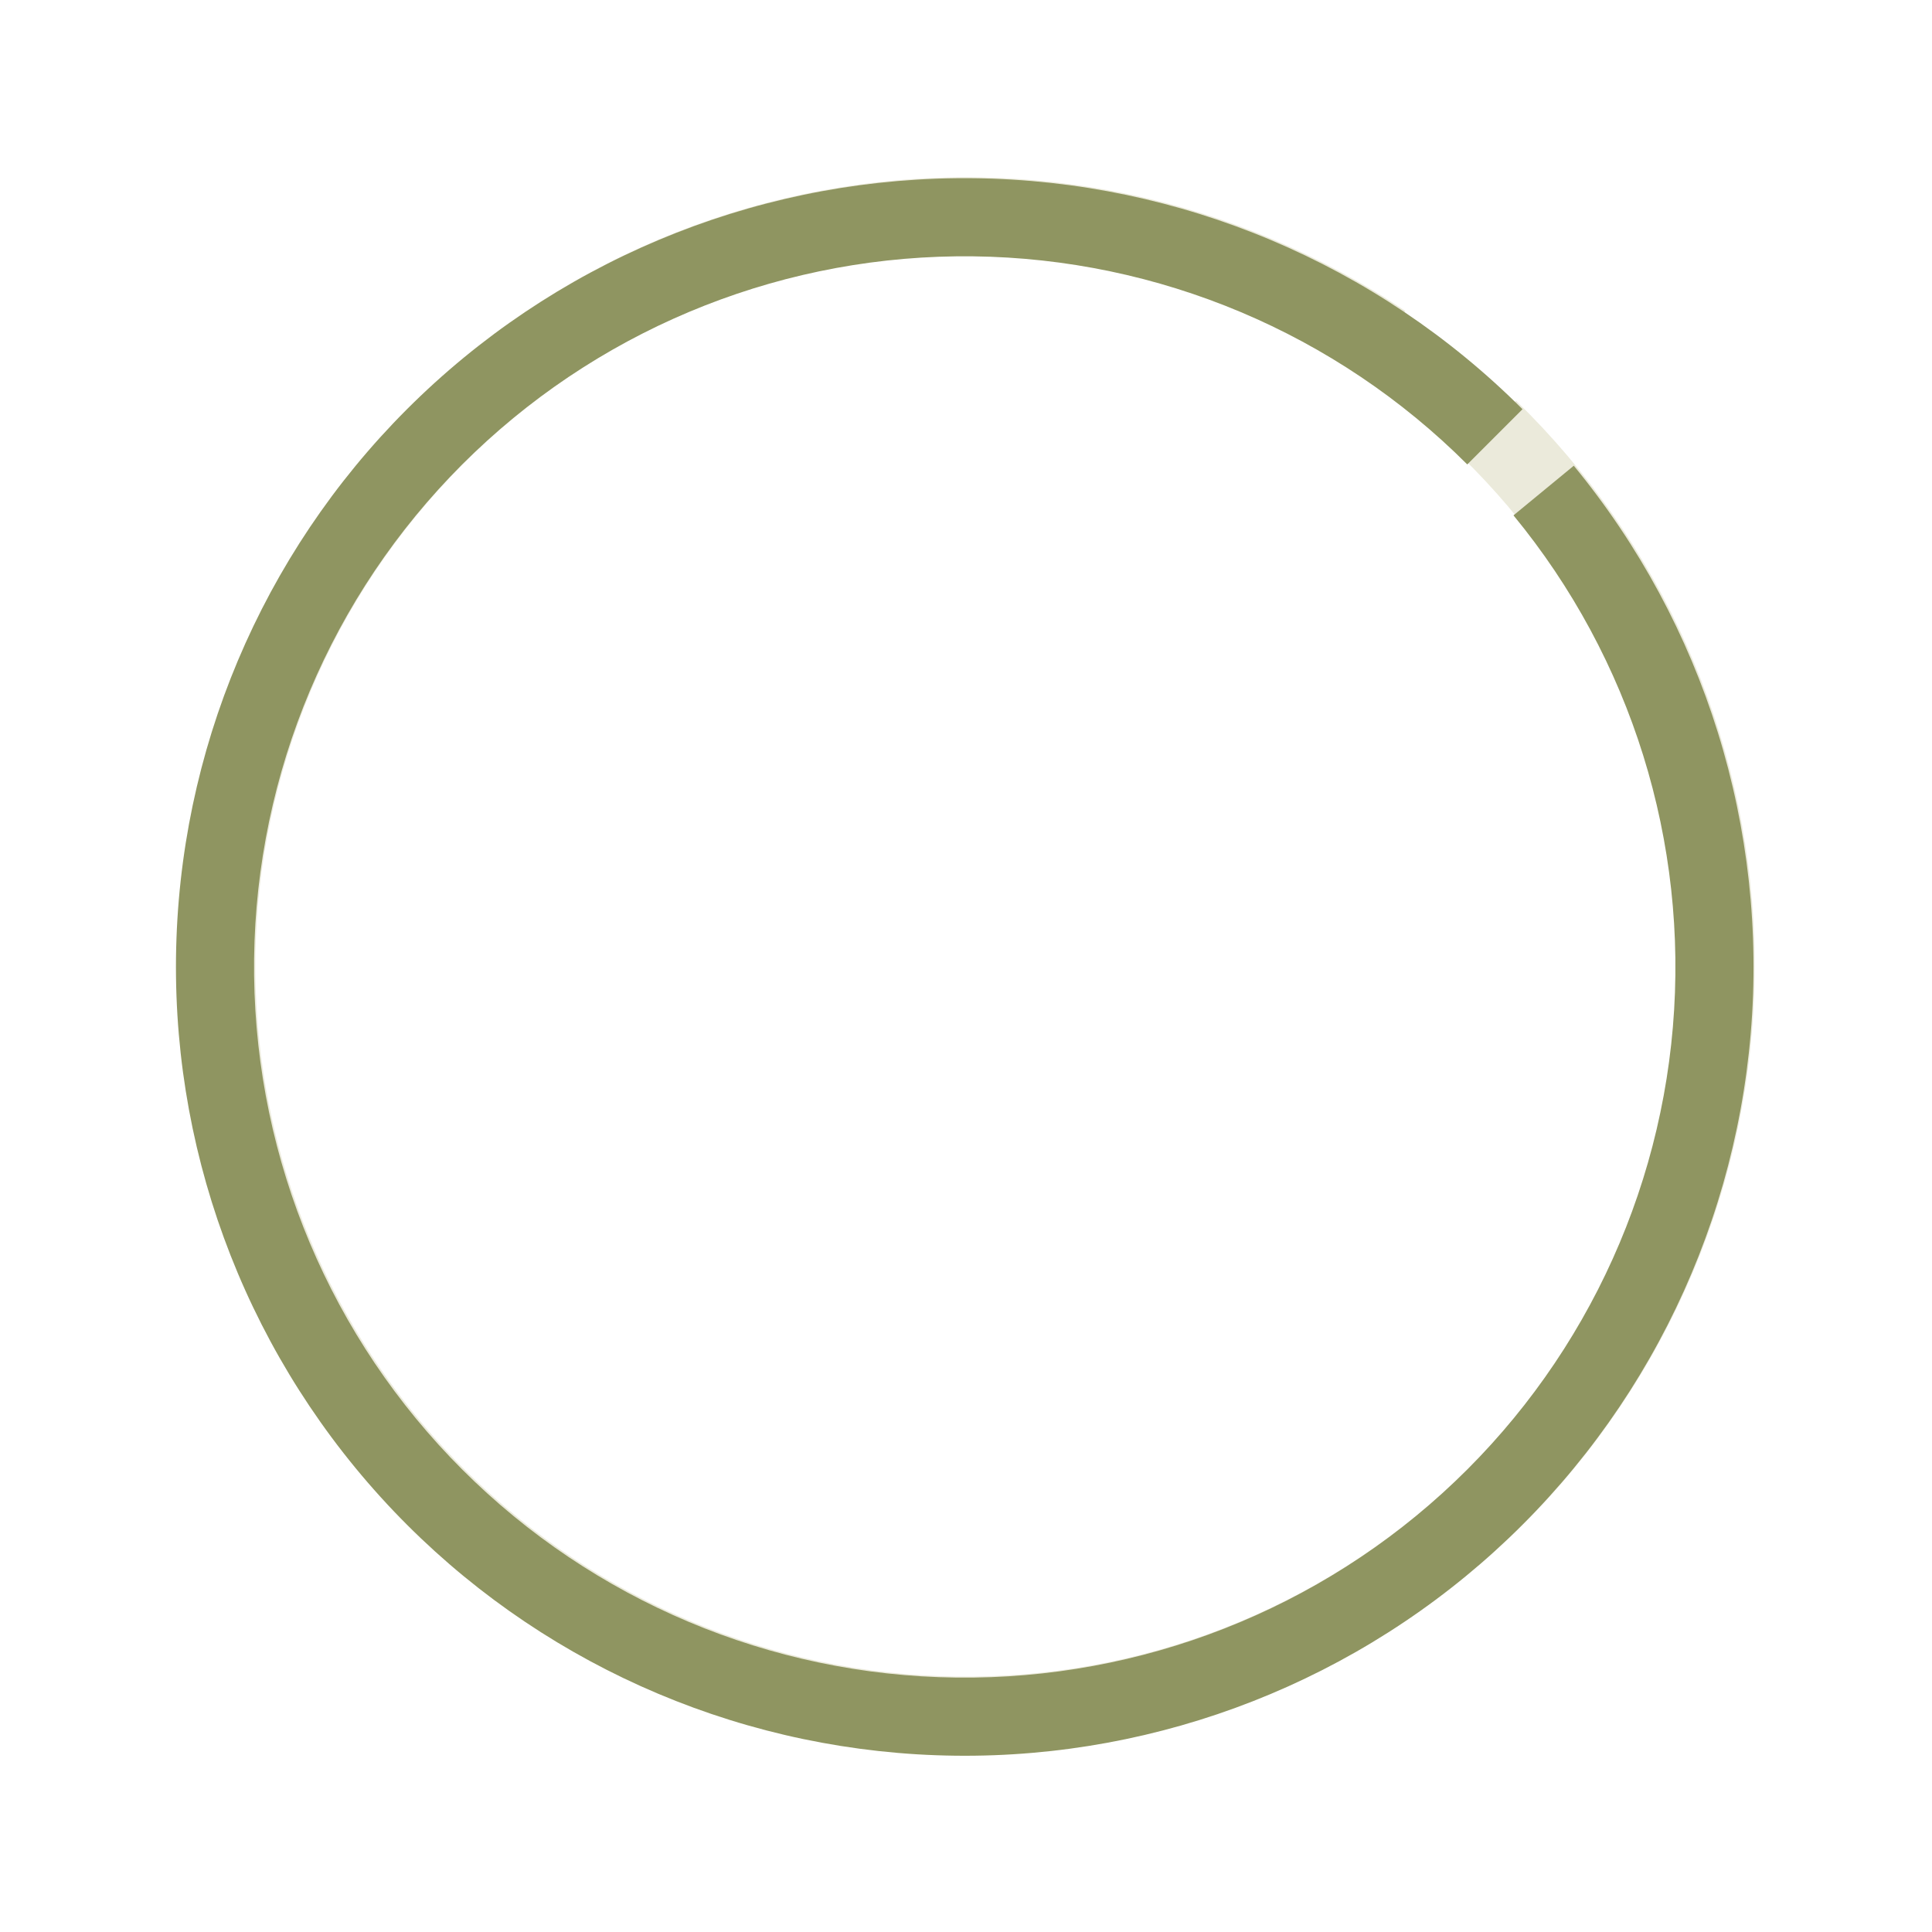
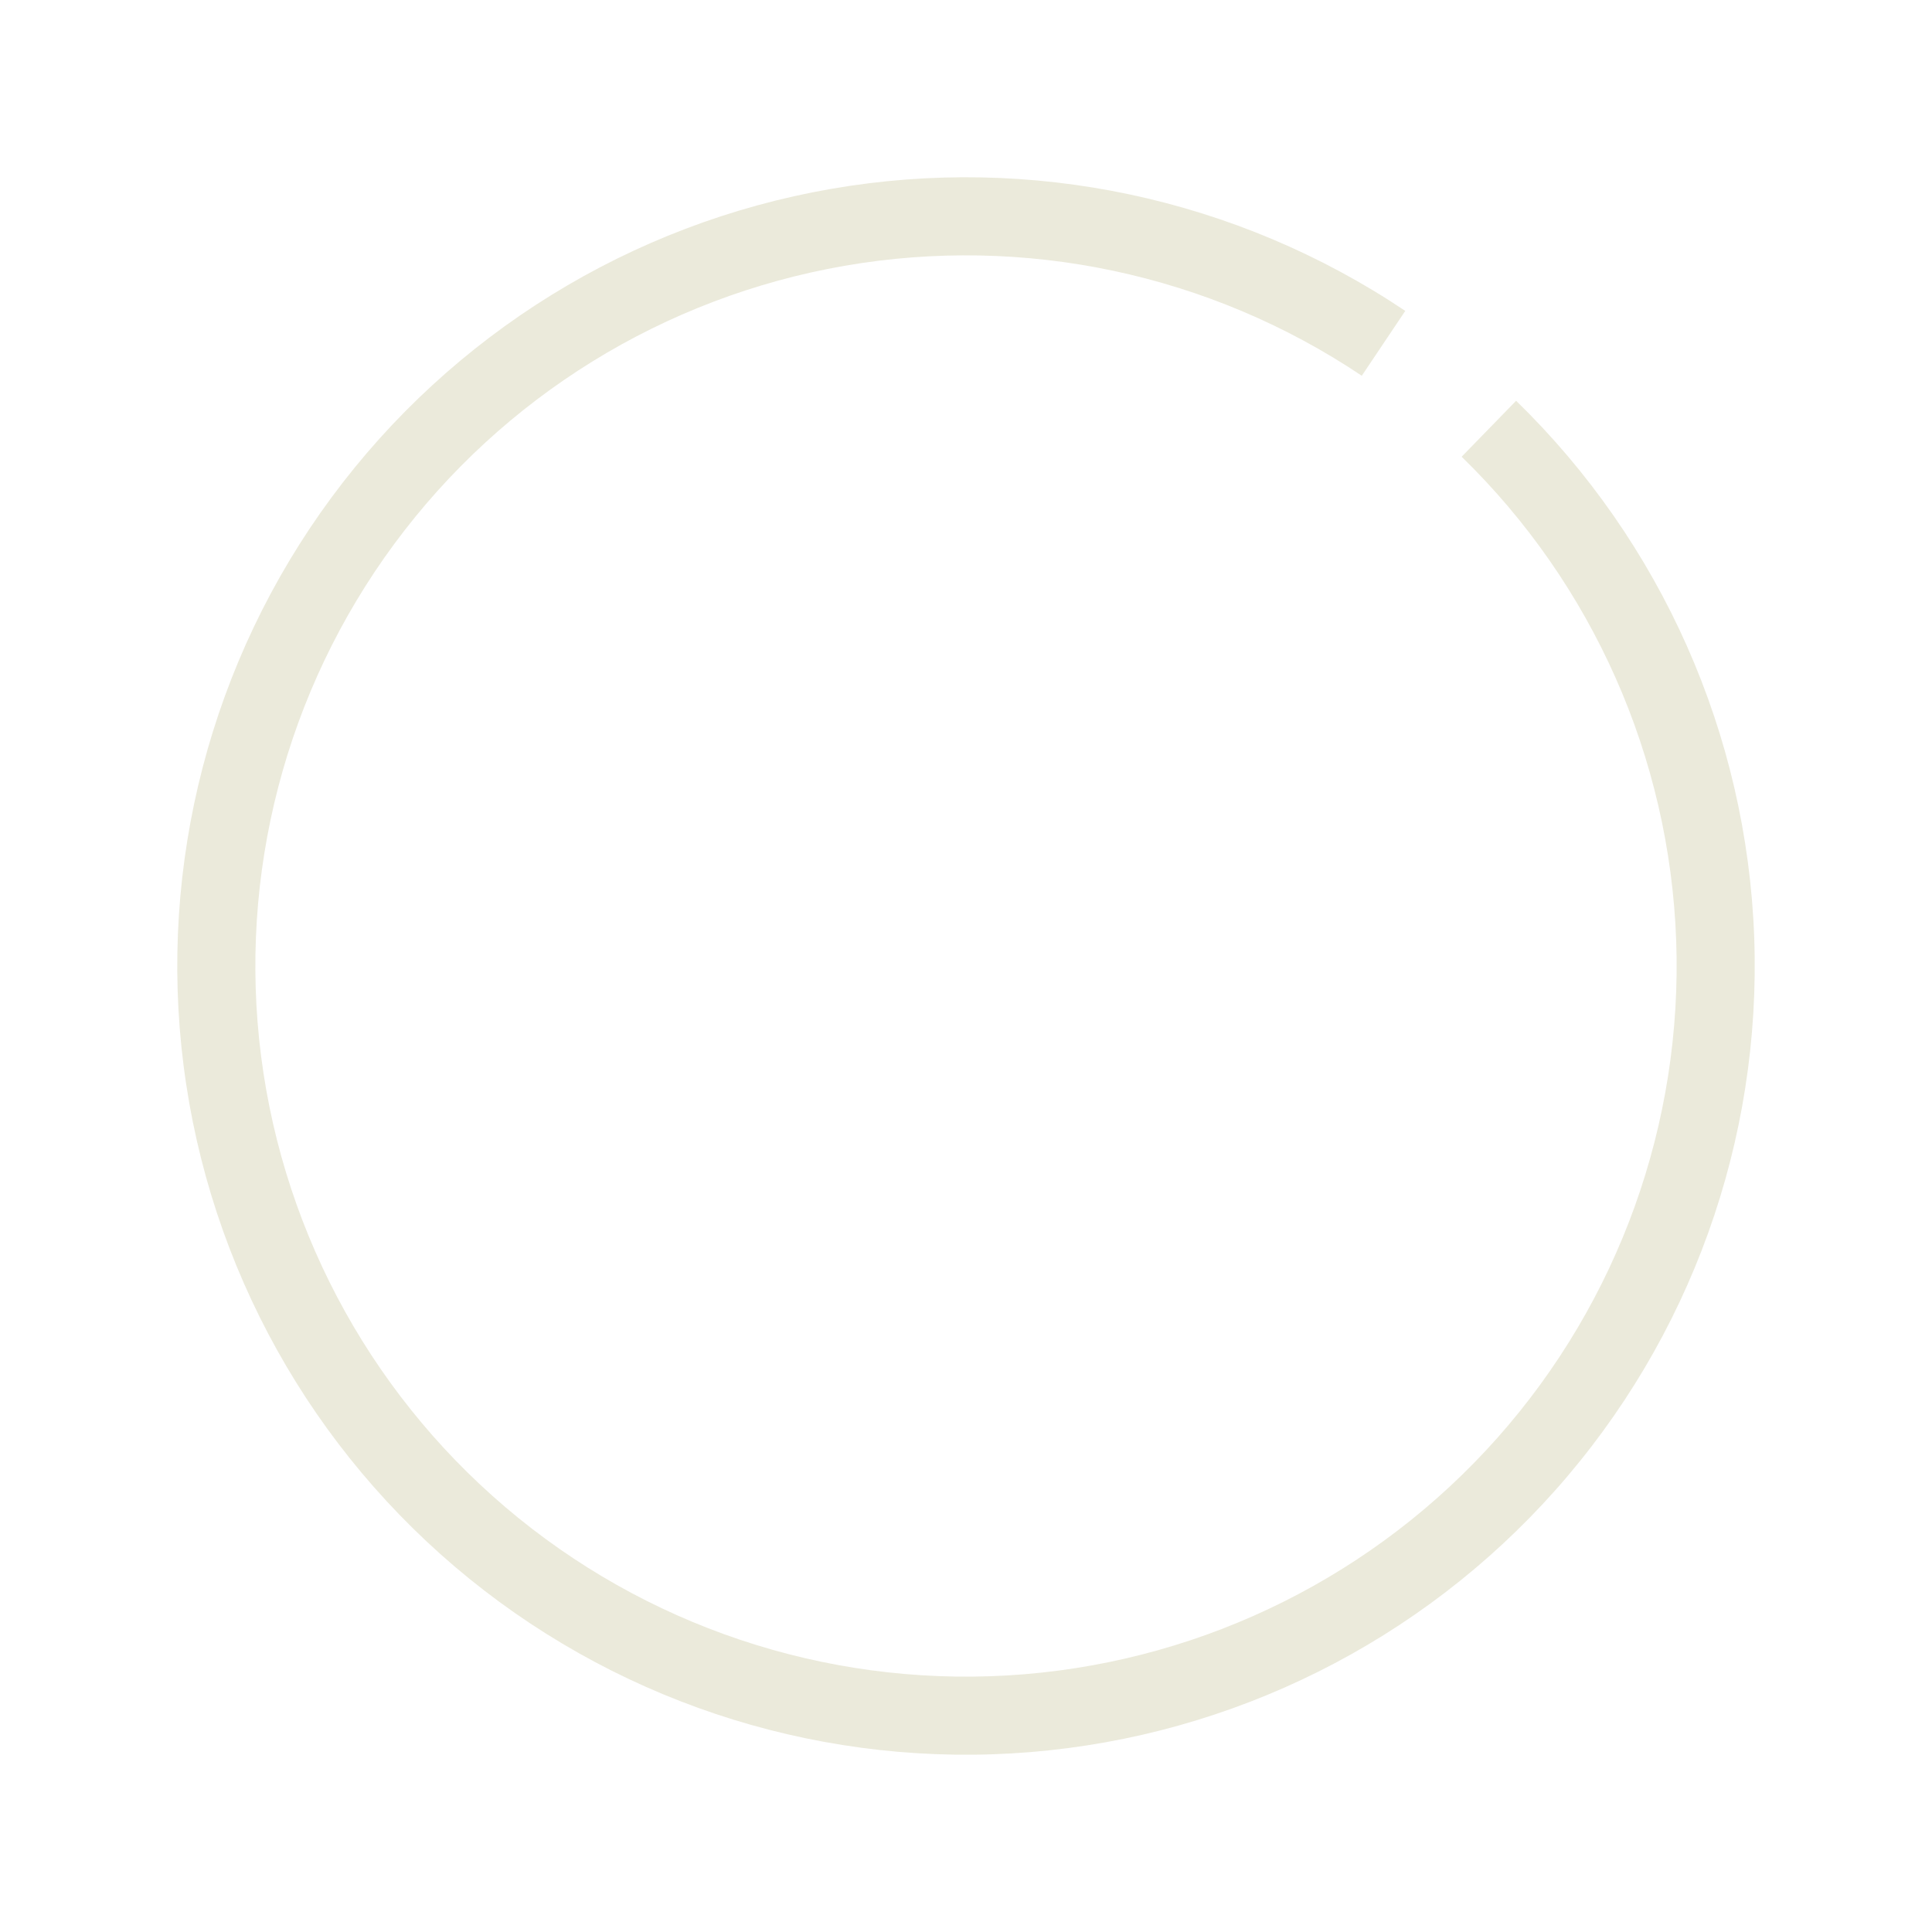
<svg xmlns="http://www.w3.org/2000/svg" width="250" height="250" viewBox="0 0 250 250" fill="none">
  <path d="M181.842 40.231C160.024 25.602 133.406 19.947 107.525 24.445C81.644 28.943 58.495 43.246 42.892 64.379C27.289 85.511 20.436 111.847 23.757 137.904C27.078 163.962 40.319 187.736 60.724 204.279C81.128 220.823 107.126 228.862 133.308 226.723C159.489 224.585 183.838 212.435 201.288 192.8C218.738 173.165 227.946 147.558 226.995 121.306C226.045 95.055 215.009 70.181 196.184 51.86L189.136 59.101C206.097 75.609 216.04 98.02 216.897 121.672C217.753 145.324 209.457 168.396 193.735 186.087C178.012 203.778 156.074 214.725 132.485 216.652C108.896 218.578 85.472 211.335 67.088 196.43C48.703 181.524 36.774 160.104 33.781 136.627C30.789 113.149 36.964 89.421 51.022 70.381C65.079 51.34 85.937 38.453 109.255 34.401C132.574 30.349 156.556 35.443 176.214 48.624L181.842 40.231Z" fill="#EBEADB" />
-   <path d="M197.01 52.952C178.17 34.113 152.712 23.387 126.071 23.065C99.43 22.742 73.72 32.849 54.43 51.227C35.141 69.605 23.802 94.797 22.835 121.422C21.868 148.047 31.35 173.995 49.256 193.723C67.161 213.452 92.071 225.397 118.665 227.008C145.259 228.618 171.429 219.767 191.585 202.344C211.741 184.921 224.285 160.307 226.539 133.76C228.793 107.213 220.577 80.837 203.647 60.265L195.844 66.687C211.098 85.222 218.5 108.987 216.469 132.905C214.439 156.824 203.136 179.001 184.976 194.699C166.816 210.397 143.237 218.372 119.276 216.92C95.315 215.469 72.872 204.706 56.739 186.931C40.606 169.156 32.063 145.777 32.934 121.788C33.805 97.799 44.022 75.102 61.401 58.544C78.781 41.986 101.946 32.879 125.949 33.17C149.952 33.46 172.89 43.124 189.864 60.098L197.01 52.952Z" fill="#8F9561" />
</svg>